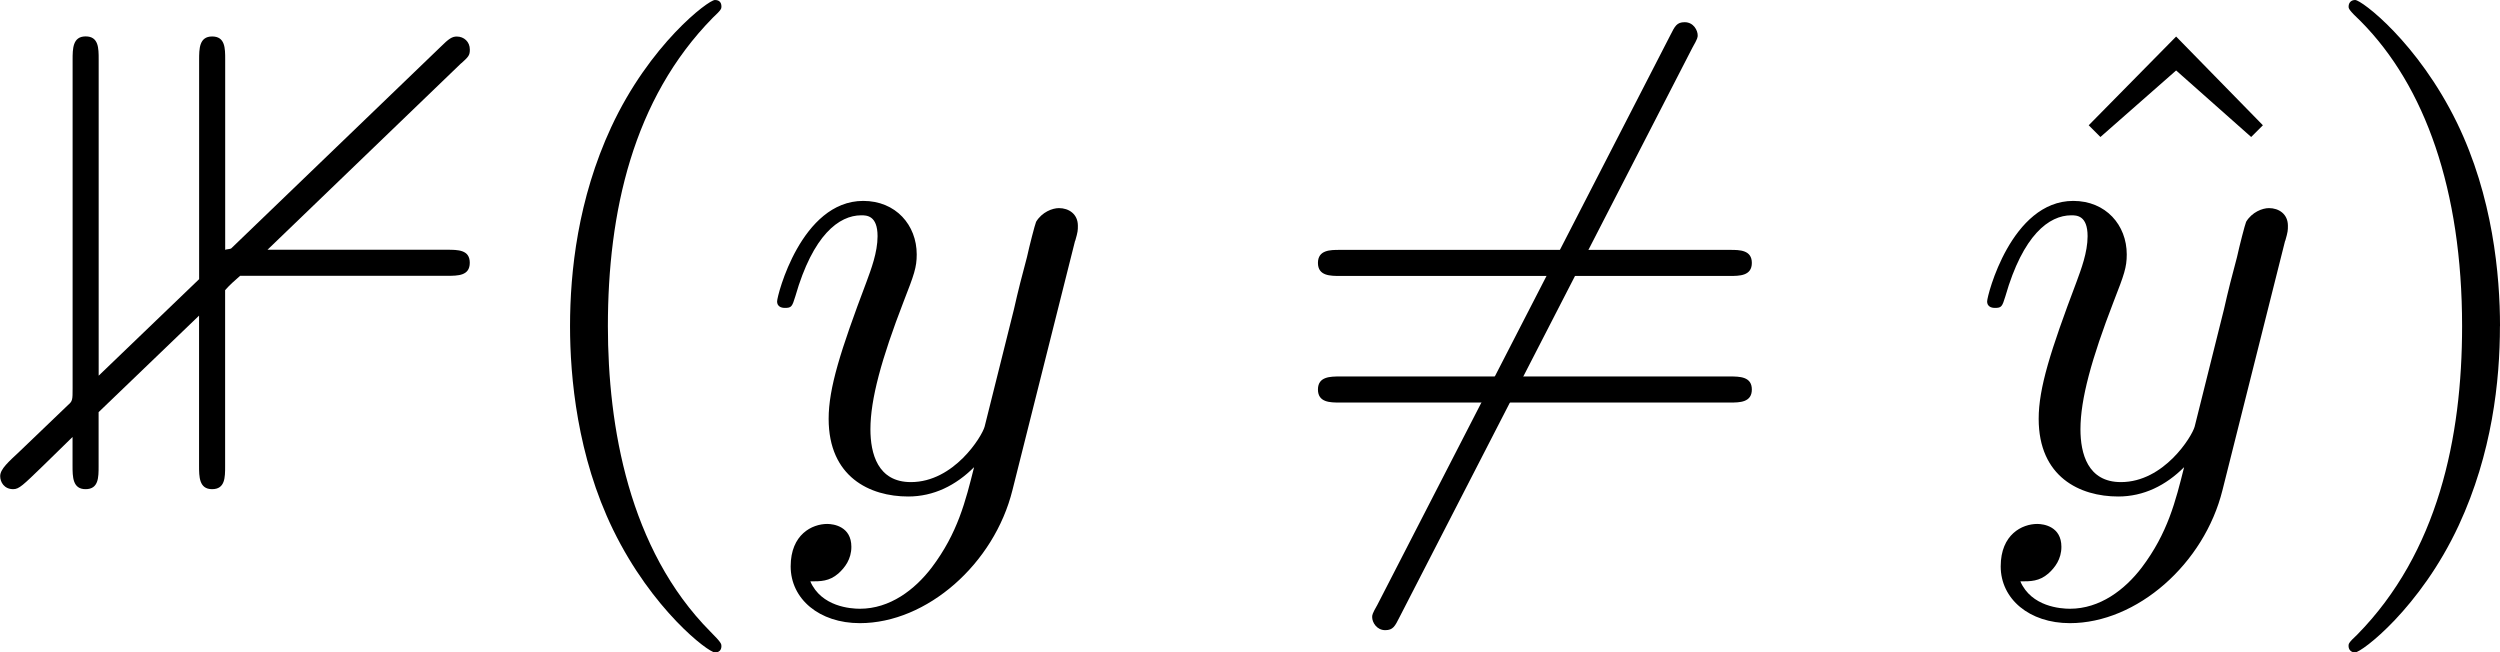
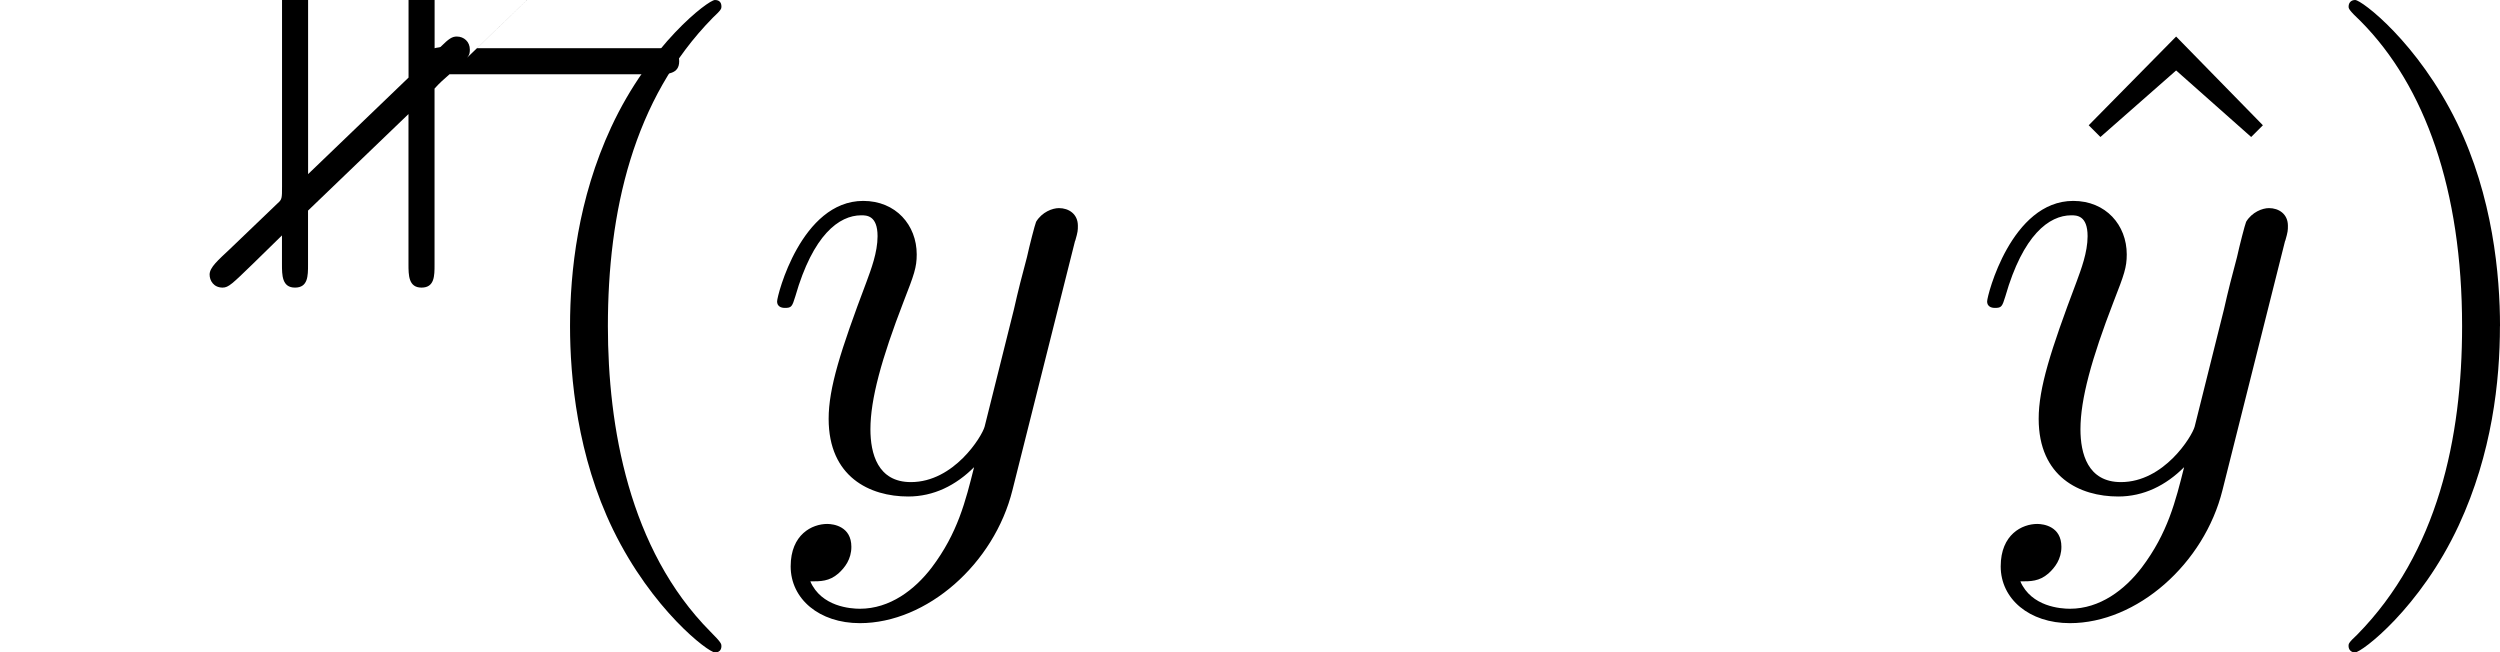
<svg xmlns="http://www.w3.org/2000/svg" xmlns:xlink="http://www.w3.org/1999/xlink" height="12.5pt" version="1.1" viewBox="61.22 55.293 38.175 9.963" width="47.898pt">
  <defs>
-     <path d="m6.496 -6.506c0.11 -0.1 0.13 -0.12 0.13 -0.209c0 -0.12 -0.09 -0.199 -0.199 -0.199c-0.07 0 -0.12 0.03 -0.249 0.159l-3.198 3.078c-0.02 0.01 -0.07 0.01 -0.09 0.02v-2.909c0 -0.169 0 -0.349 -0.199 -0.349s-0.199 0.189 -0.199 0.359v3.347l-1.534 1.474v-4.832c0 -0.169 0 -0.349 -0.199 -0.349s-0.199 0.189 -0.199 0.359v5.011c0 0.179 0 0.199 -0.07 0.259l-0.727 0.697c-0.179 0.169 -0.309 0.279 -0.309 0.389c0 0.09 0.06 0.199 0.199 0.199c0.09 0 0.149 -0.06 0.458 -0.359l0.448 -0.438v0.438c0 0.169 0 0.359 0.199 0.359s0.199 -0.179 0.199 -0.349v-0.827l1.534 -1.474v2.291c0 0.169 0 0.359 0.199 0.359s0.199 -0.179 0.199 -0.349v-2.69c0.07 -0.08 0.149 -0.149 0.229 -0.219h3.158c0.169 0 0.349 0 0.349 -0.199s-0.179 -0.199 -0.349 -0.199h-2.74l2.959 -2.849z" id="g0-49" />
+     <path d="m6.496 -6.506c0.11 -0.1 0.13 -0.12 0.13 -0.209c0 -0.12 -0.09 -0.199 -0.199 -0.199c-0.07 0 -0.12 0.03 -0.249 0.159c-0.02 0.01 -0.07 0.01 -0.09 0.02v-2.909c0 -0.169 0 -0.349 -0.199 -0.349s-0.199 0.189 -0.199 0.359v3.347l-1.534 1.474v-4.832c0 -0.169 0 -0.349 -0.199 -0.349s-0.199 0.189 -0.199 0.359v5.011c0 0.179 0 0.199 -0.07 0.259l-0.727 0.697c-0.179 0.169 -0.309 0.279 -0.309 0.389c0 0.09 0.06 0.199 0.199 0.199c0.09 0 0.149 -0.06 0.458 -0.359l0.448 -0.438v0.438c0 0.169 0 0.359 0.199 0.359s0.199 -0.179 0.199 -0.349v-0.827l1.534 -1.474v2.291c0 0.169 0 0.359 0.199 0.359s0.199 -0.179 0.199 -0.349v-2.69c0.07 -0.08 0.149 -0.149 0.229 -0.219h3.158c0.169 0 0.349 0 0.349 -0.199s-0.179 -0.199 -0.349 -0.199h-2.74l2.959 -2.849z" id="g0-49" />
    <path d="m3.298 2.391c0 -0.03 0 -0.05 -0.169 -0.219c-1.245 -1.255 -1.564 -3.138 -1.564 -4.663c0 -1.734 0.379 -3.467 1.604 -4.712c0.13 -0.12 0.13 -0.139 0.13 -0.169c0 -0.07 -0.04 -0.1 -0.1 -0.1c-0.1 0 -0.996 0.677 -1.584 1.943c-0.508 1.096 -0.628 2.202 -0.628 3.039c0 0.777 0.11 1.983 0.658 3.108c0.598 1.225 1.455 1.873 1.554 1.873c0.06 0 0.1 -0.03 0.1 -0.1z" id="g3-40" />
    <path d="m2.879 -2.491c0 -0.777 -0.11 -1.983 -0.658 -3.108c-0.598 -1.225 -1.455 -1.873 -1.554 -1.873c-0.06 0 -0.1 0.04 -0.1 0.1c0 0.03 0 0.05 0.189 0.229c0.976 0.986 1.544 2.57 1.544 4.653c0 1.704 -0.369 3.457 -1.604 4.712c-0.13 0.12 -0.13 0.139 -0.13 0.169c0 0.06 0.04 0.1 0.1 0.1c0.1 0 0.996 -0.677 1.584 -1.943c0.508 -1.096 0.628 -2.202 0.628 -3.039z" id="g3-41" />
-     <path d="m6.844 -3.258c0.149 0 0.339 0 0.339 -0.199s-0.189 -0.199 -0.329 -0.199h-5.968c-0.139 0 -0.329 0 -0.329 0.199s0.189 0.199 0.339 0.199h5.948zm0.01 1.933c0.139 0 0.329 0 0.329 -0.199s-0.189 -0.199 -0.339 -0.199h-5.948c-0.149 0 -0.339 0 -0.339 0.199s0.189 0.199 0.329 0.199h5.968z" id="g3-61" />
    <path d="m2.491 -6.914l-1.335 1.355l0.179 0.179l1.156 -1.016l1.146 1.016l0.179 -0.179l-1.325 -1.355z" id="g3-94" />
    <path d="m4.842 -3.796c0.04 -0.139 0.04 -0.159 0.04 -0.229c0 -0.179 -0.139 -0.269 -0.289 -0.269c-0.1 0 -0.259 0.06 -0.349 0.209c-0.02 0.05 -0.1 0.359 -0.139 0.538c-0.07 0.259 -0.139 0.528 -0.199 0.797l-0.448 1.793c-0.04 0.149 -0.468 0.847 -1.126 0.847c-0.508 0 -0.618 -0.438 -0.618 -0.807c0 -0.458 0.169 -1.076 0.508 -1.953c0.159 -0.408 0.199 -0.518 0.199 -0.717c0 -0.448 -0.319 -0.817 -0.817 -0.817c-0.946 0 -1.315 1.445 -1.315 1.534c0 0.1 0.1 0.1 0.12 0.1c0.1 0 0.11 -0.02 0.159 -0.179c0.269 -0.936 0.667 -1.235 1.006 -1.235c0.08 0 0.249 0 0.249 0.319c0 0.249 -0.1 0.508 -0.169 0.697c-0.399 1.056 -0.578 1.624 -0.578 2.092c0 0.887 0.628 1.186 1.215 1.186c0.389 0 0.727 -0.169 1.006 -0.448c-0.13 0.518 -0.249 1.006 -0.648 1.534c-0.259 0.339 -0.638 0.628 -1.096 0.628c-0.139 0 -0.588 -0.03 -0.757 -0.418c0.159 0 0.289 0 0.428 -0.12c0.1 -0.09 0.199 -0.219 0.199 -0.408c0 -0.309 -0.269 -0.349 -0.369 -0.349c-0.229 0 -0.558 0.159 -0.558 0.648c0 0.498 0.438 0.867 1.056 0.867c1.026 0 2.052 -0.907 2.331 -2.032l0.956 -3.806z" id="g2-121" />
-     <path d="m6.276 -6.745c0.08 -0.139 0.08 -0.159 0.08 -0.189c0 -0.07 -0.06 -0.199 -0.199 -0.199c-0.12 0 -0.149 0.06 -0.219 0.199l-4.473 8.697c-0.08 0.139 -0.08 0.159 -0.08 0.189c0 0.08 0.07 0.199 0.199 0.199c0.12 0 0.149 -0.06 0.219 -0.199l4.473 -8.697z" id="g1-54" />
  </defs>
  <g id="page1">
    <use x="61.768" xlink:href="#g0-49" y="62.765" />
    <use x="68.937" xlink:href="#g3-40" y="62.765" />
    <use x="72.797" xlink:href="#g2-121" y="62.765" />
    <use x="80.788" xlink:href="#g1-54" y="62.765" />
    <use x="80.788" xlink:href="#g3-61" y="62.765" />
    <use x="91.959" xlink:href="#g3-94" y="62.765" />
    <use x="91.275" xlink:href="#g2-121" y="62.765" />
    <use x="96.517" xlink:href="#g3-41" y="62.765" />
  </g>
</svg>